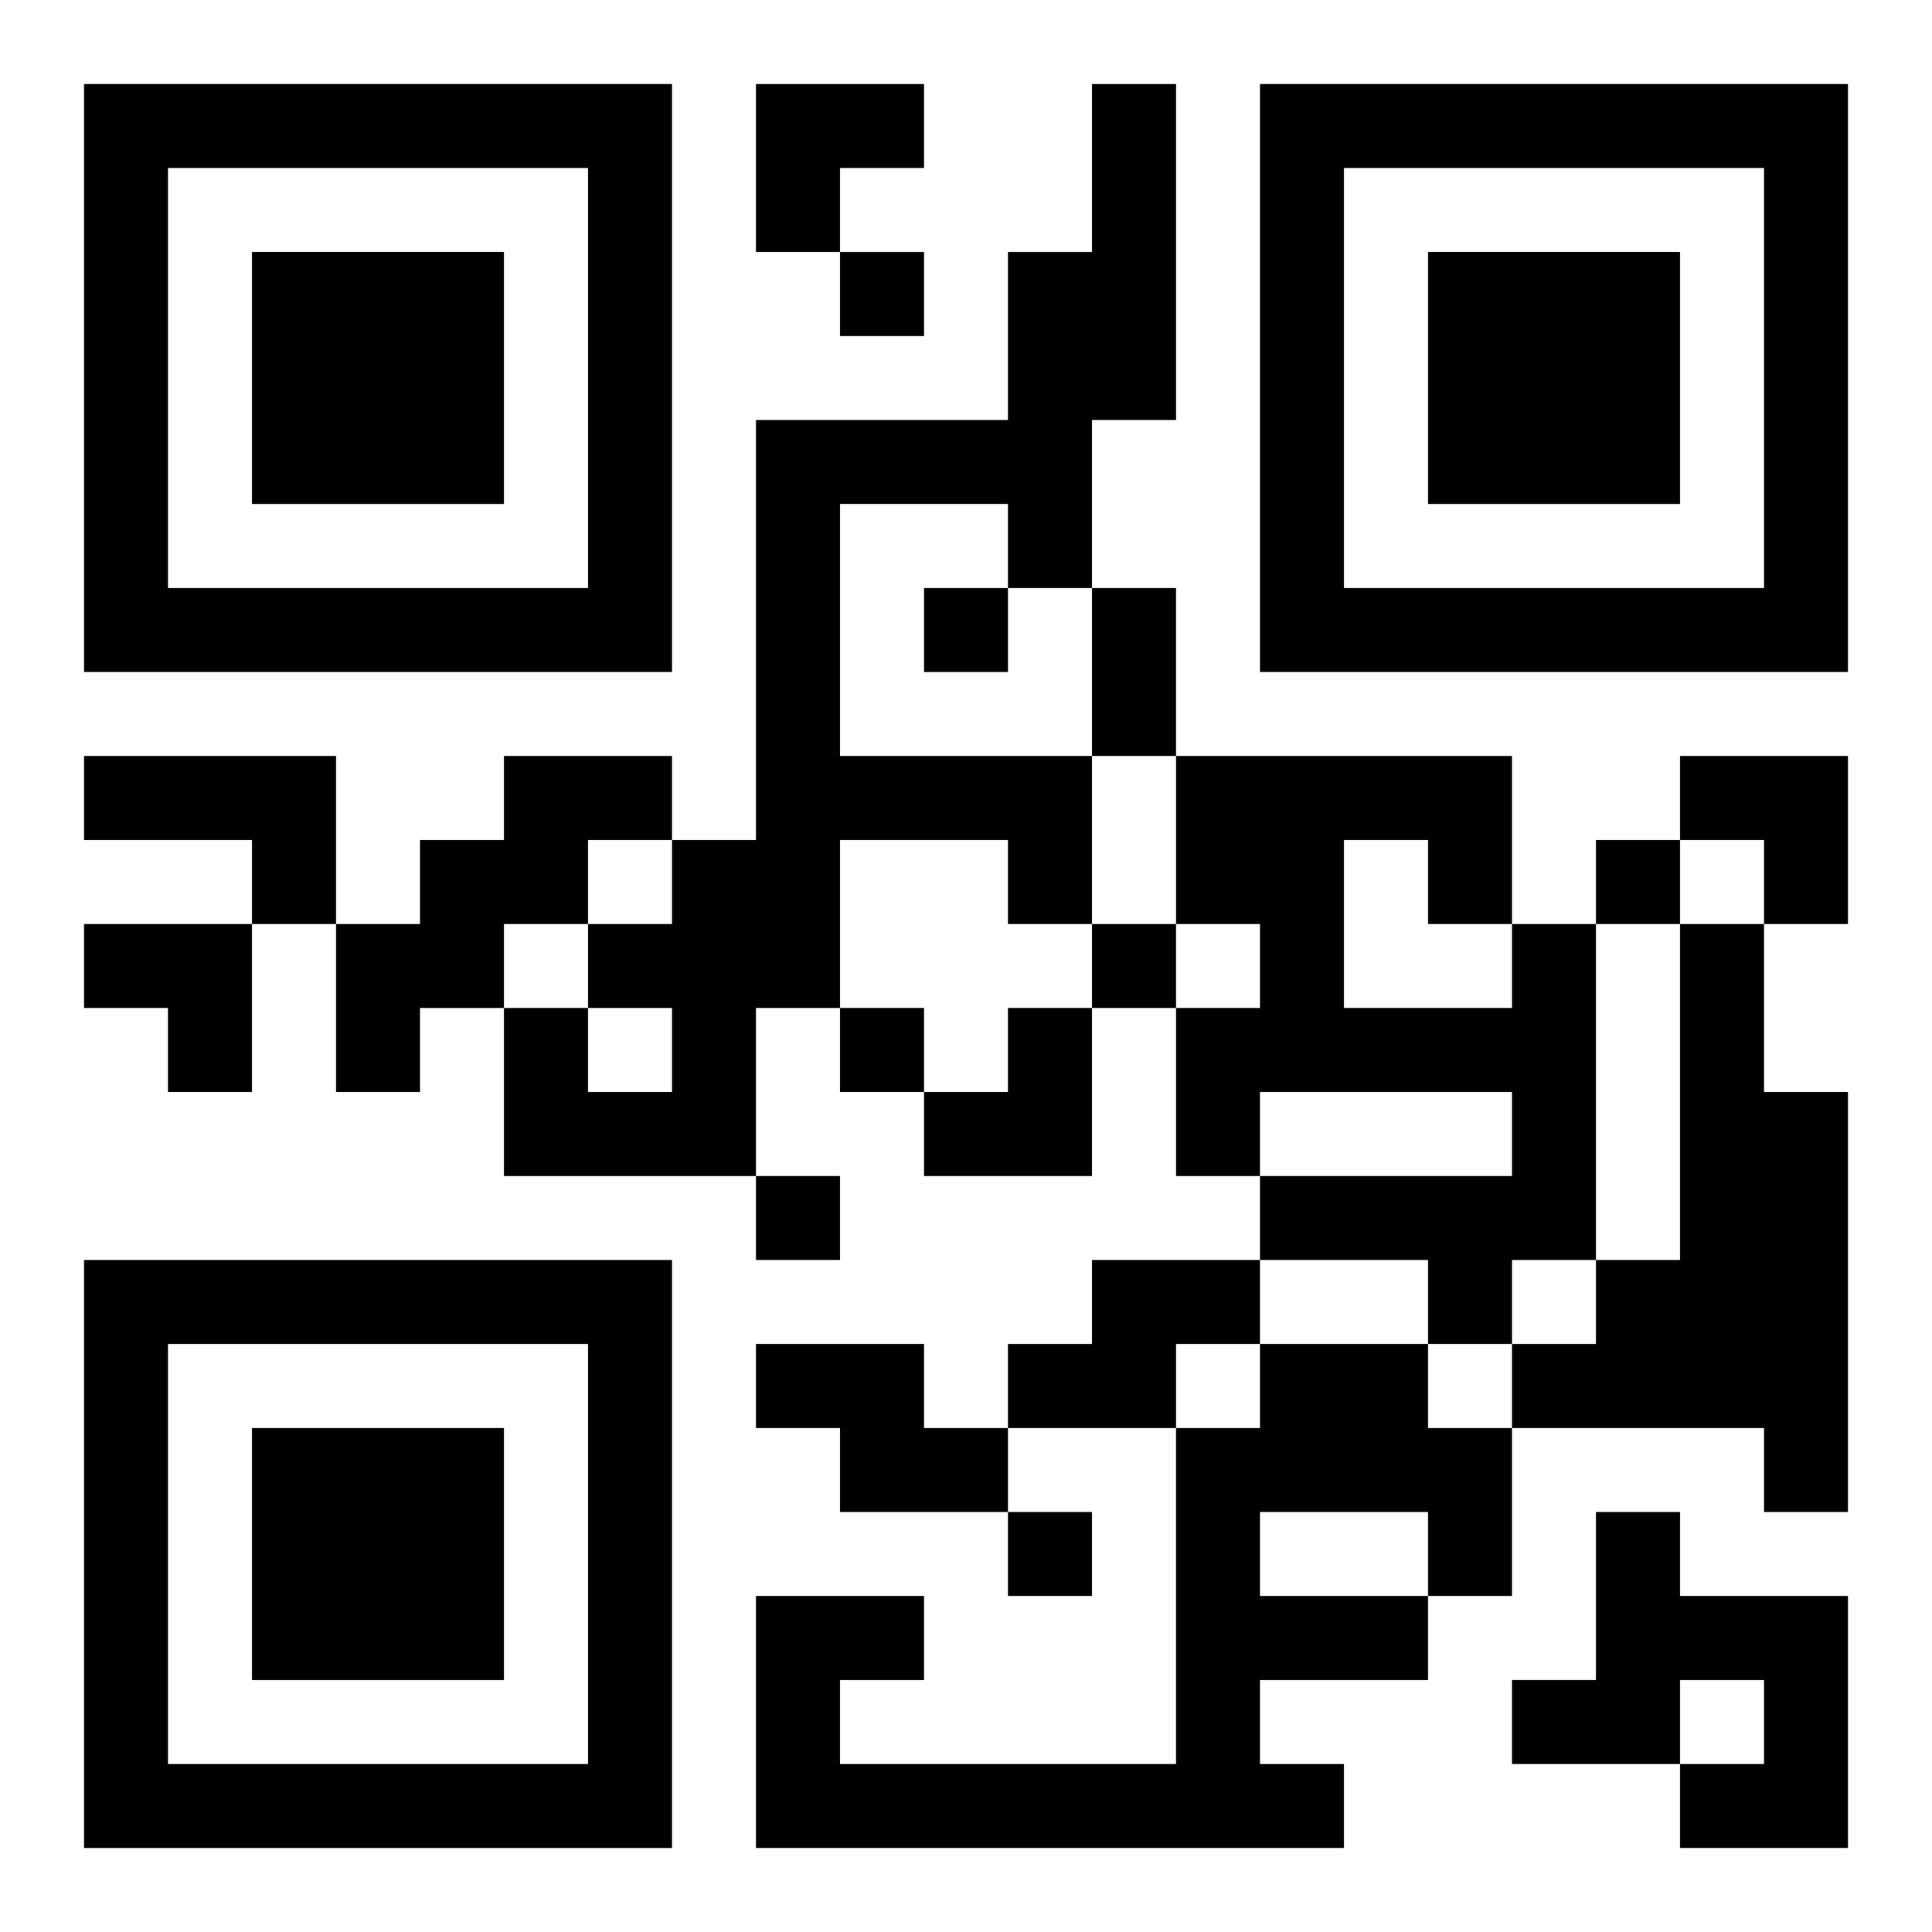
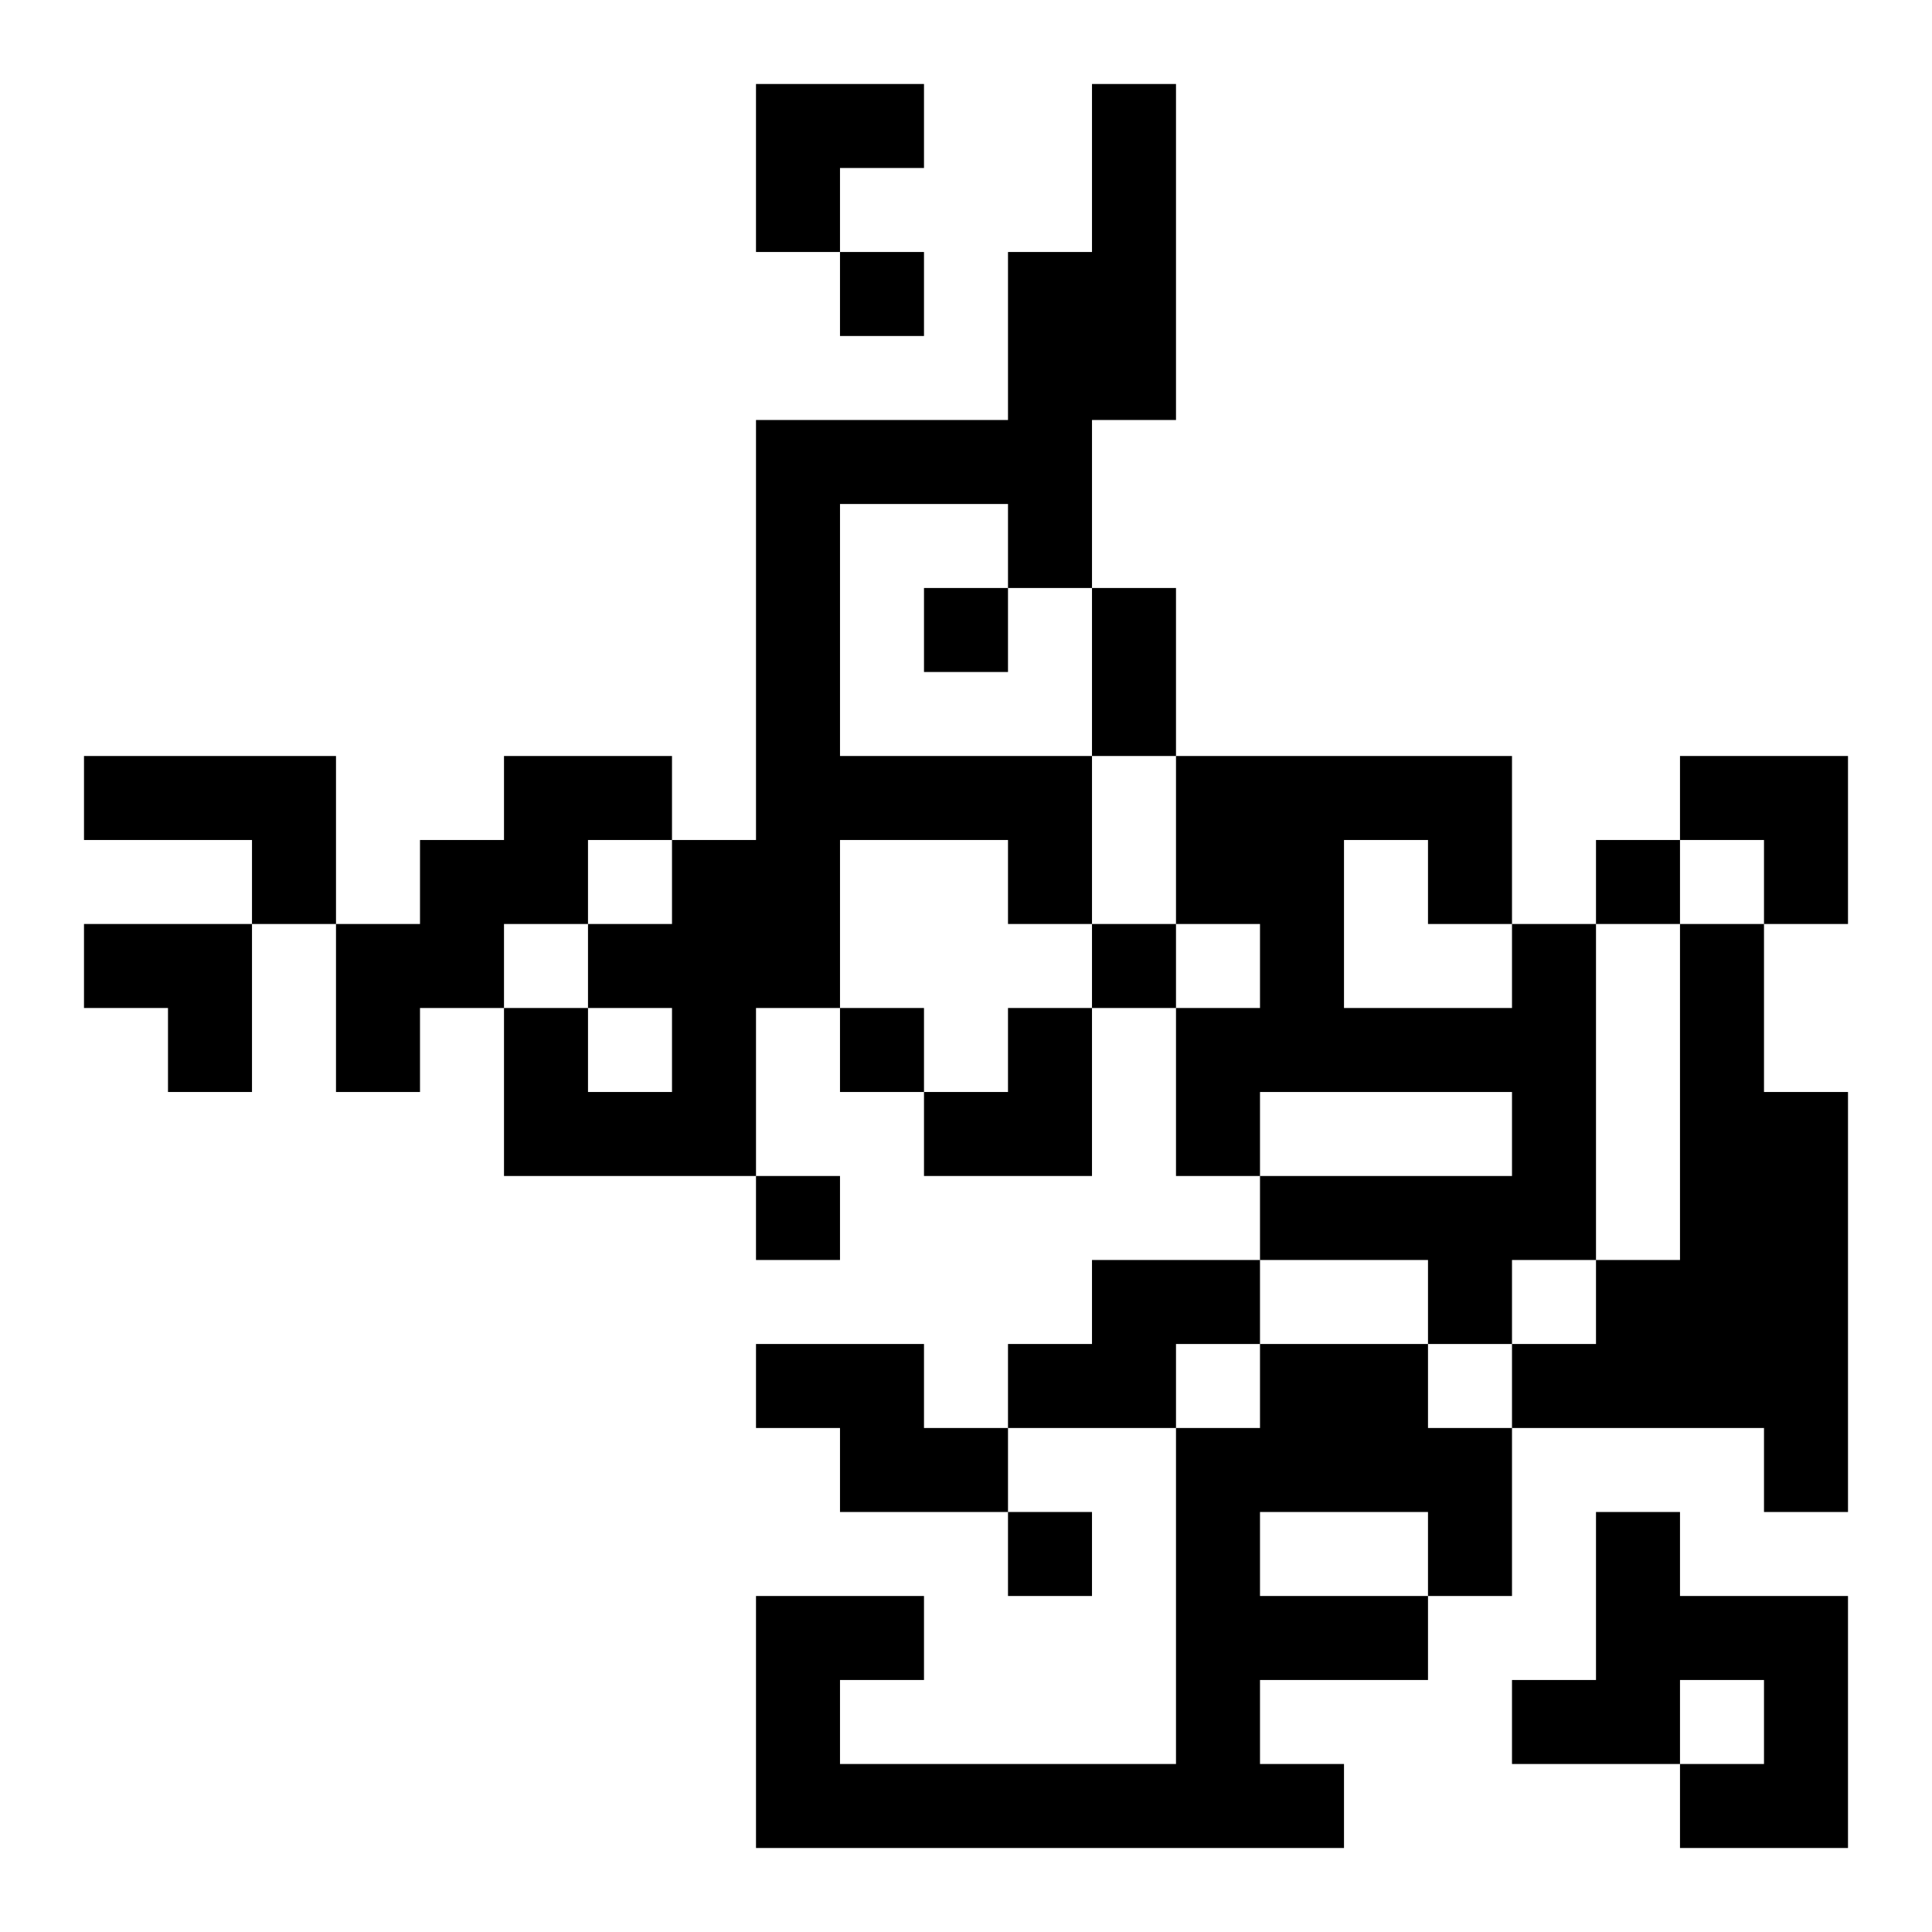
<svg xmlns="http://www.w3.org/2000/svg" xmlns:xlink="http://www.w3.org/1999/xlink" width="250" height="250" baseProfile="full" version="1.1" viewBox="-1 -1 23 23">
  <symbol id="a">
-     <path d="m0 7v7h7v-7h-7zm1 1h5v5h-5v-5zm1 1v3h3v-3h-3z" />
-   </symbol>
+     </symbol>
  <use y="-7" xlink:href="#a" />
  <use y="7" xlink:href="#a" />
  <use x="14" y="-7" xlink:href="#a" />
  <path d="m12 0h1v4h-1v2h-1v-1h-2v3h3v2h-1v-1h-2v2h-1v2h-3v-2h1v1h1v-1h-1v-1h1v-1h1v-5h3v-2h1v-2m-12 8h3v2h-1v-1h-2v-1m5 0h2v1h-1v1h-1v1h-1v1h-1v-2h1v-1h1v-1m12 2h1v4h-1v1h-1v-1h-2v-1h3v-1h-3v1h-1v-2h1v-1h-1v-2h4v2m-2-1v2h2v-1h-1v-1h-1m4 1h1v2h1v5h-1v-1h-3v-1h1v-1h1v-4m-7 4h2v1h-1v1h-2v-1h1v-1m-4 1h2v1h1v1h-2v-1h-1v-1m6 0h2v1h1v2h-1v1h-2v1h1v1h-7v-3h2v1h-1v1h4v-4h1v-1m0 2v1h2v-1h-2m4 0h1v1h2v3h-2v-1h1v-1h-1v1h-2v-1h1v-2m-9-15v1h1v-1h-1m1 4v1h1v-1h-1m8 3v1h1v-1h-1m-6 1v1h1v-1h-1m-3 1v1h1v-1h-1m-1 2v1h1v-1h-1m3 4v1h1v-1h-1m1-11h1v2h-1v-2m-4-6h2v1h-1v1h-1zm11 8h2v2h-1v-1h-1zm-19 2h2v2h-1v-1h-1zm10 1m1 0h1v2h-2v-1h1z" />
</svg>